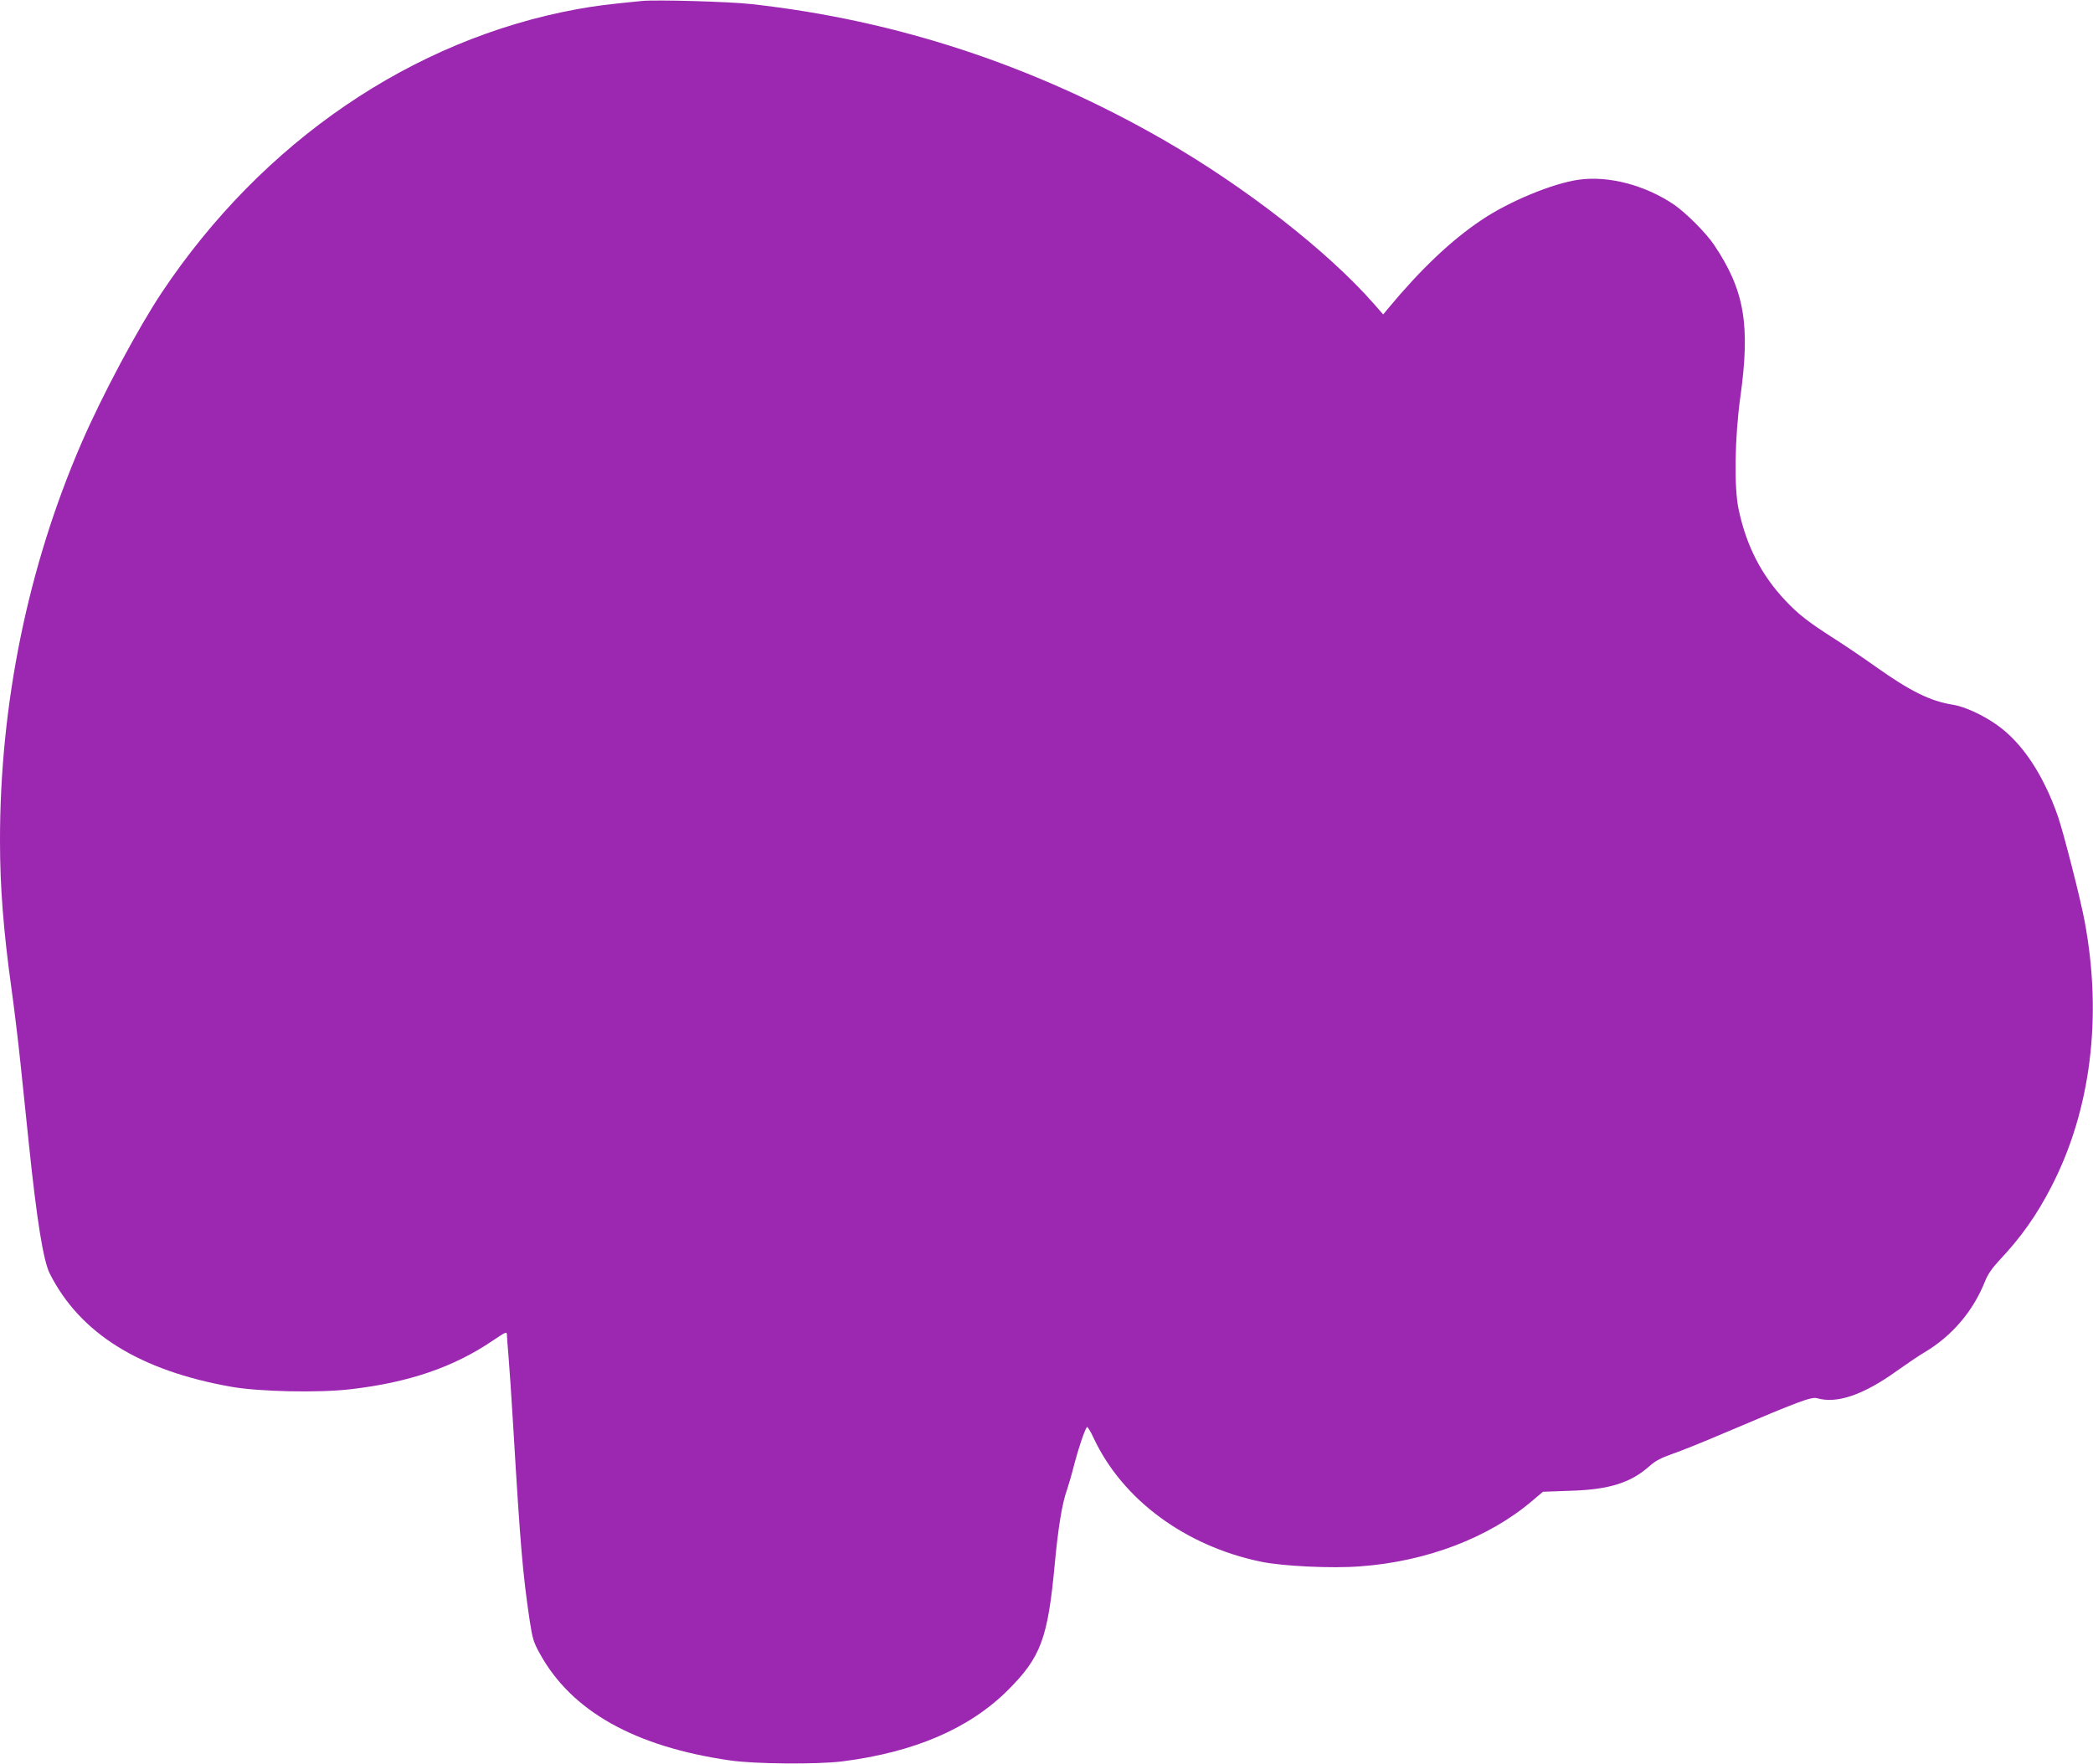
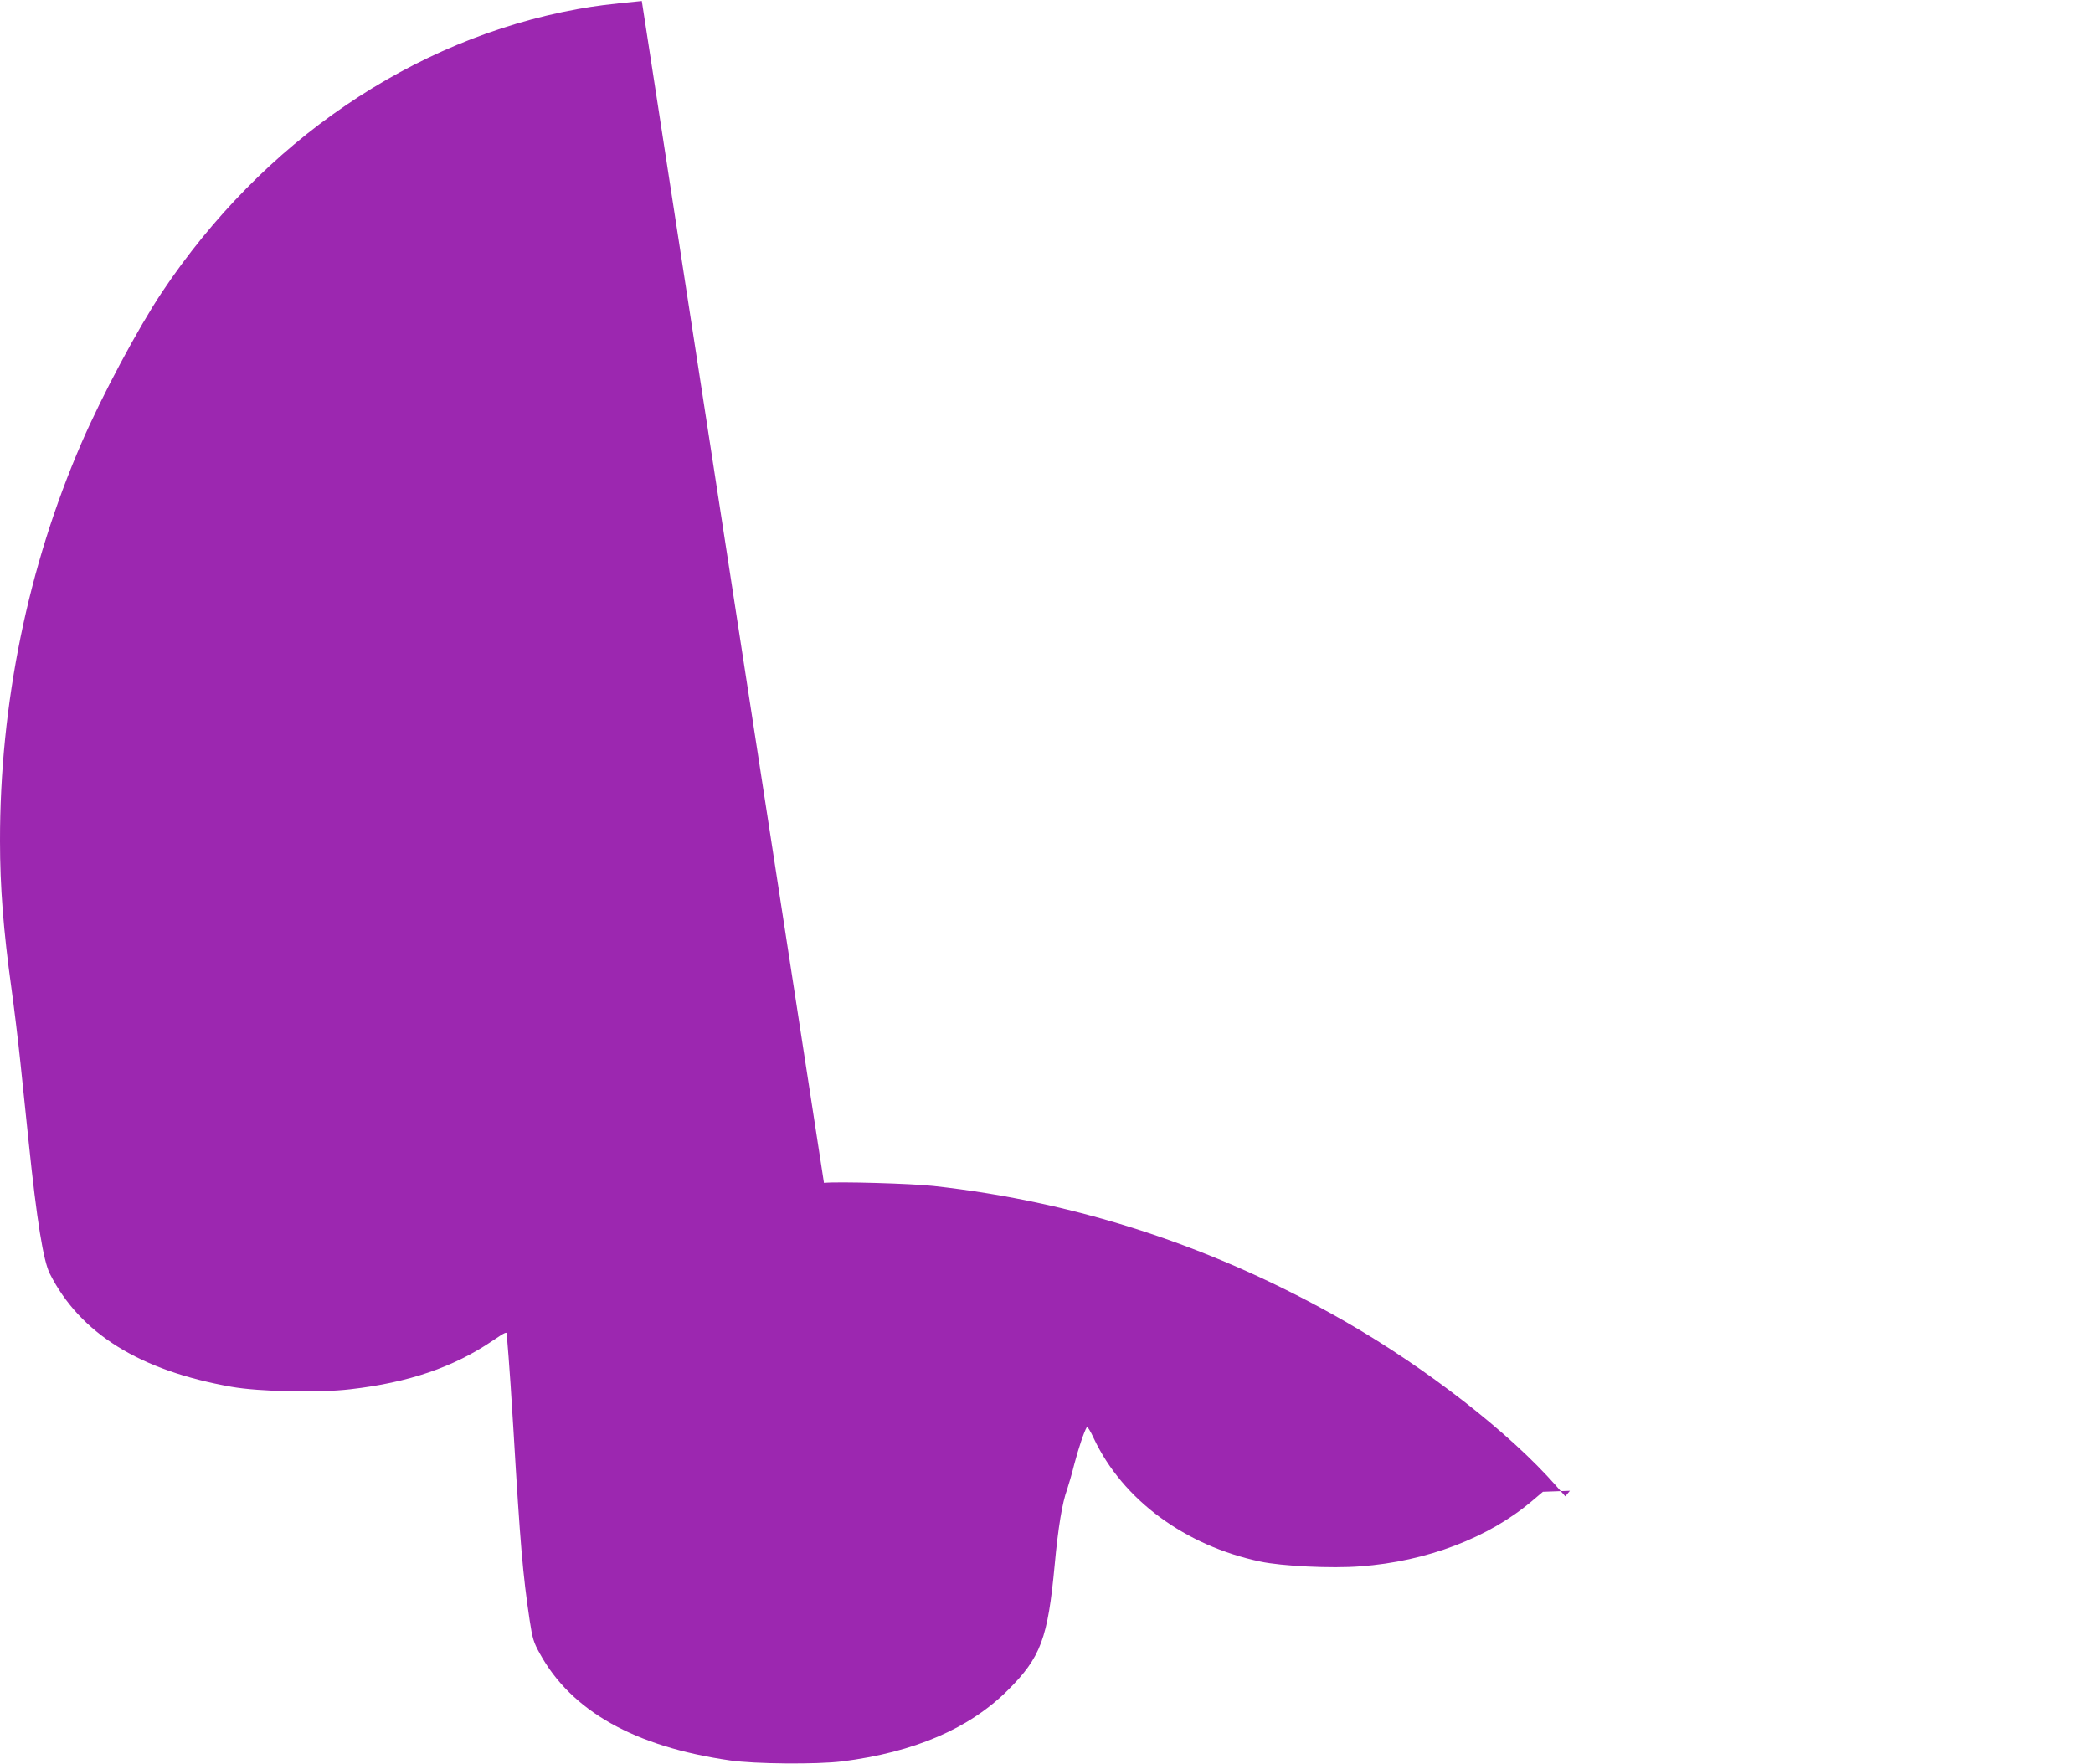
<svg xmlns="http://www.w3.org/2000/svg" version="1.0" width="1280pt" height="1079pt" viewBox="0 0 1280 1079" preserveAspectRatio="xMidYMid meet">
  <g transform="translate(0,1079) scale(0.1,-0.1)" fill="#9c27b0" stroke="none">
-     <path d="M3925 10784 c-212 -21 -278 -29 -395 -50 -1007 -184 -1924 -809 -2540 -1732 -147 -221 -366 -631 -492 -922 -327 -755 -499 -1595 -498 -2434 0 -280 21 -548 70 -901 16 -115 41 -320 55 -455 14 -135 37 -355 51 -490 49 -473 89 -722 129 -800 185 -365 550 -592 1110 -691 170 -30 535 -38 728 -15 357 41 631 135 870 297 80 54 87 57 87 37 0 -13 5 -72 10 -133 5 -60 19 -263 30 -450 42 -706 57 -881 99 -1163 17 -112 24 -136 62 -204 193 -352 580 -570 1164 -654 150 -22 530 -25 685 -6 442 56 779 201 1015 437 200 200 243 315 285 765 21 227 46 380 76 461 8 24 29 94 44 155 26 98 60 200 77 227 3 5 23 -27 43 -71 176 -373 557 -655 1018 -752 132 -28 436 -43 612 -29 405 30 784 174 1051 401 l65 55 165 6 c240 7 371 48 488 152 33 30 71 50 137 73 51 17 199 77 330 133 449 191 522 218 557 208 122 -35 284 21 487 167 58 41 134 93 170 114 168 100 297 251 370 435 16 41 44 81 85 125 135 143 232 280 322 456 240 466 311 1037 202 1619 -24 133 -130 546 -164 644 -89 254 -217 447 -370 556 -85 61 -200 114 -271 125 -138 22 -260 82 -469 230 -77 55 -194 134 -260 176 -159 102 -217 147 -297 232 -146 155 -238 334 -285 556 -29 132 -24 440 10 686 62 444 26 654 -160 932 -48 72 -170 194 -243 245 -176 120 -402 180 -585 154 -158 -22 -425 -132 -594 -246 -187 -125 -372 -301 -574 -544 l-28 -34 -56 64 c-285 325 -792 719 -1288 1004 -792 455 -1633 732 -2520 830 -132 15 -584 28 -670 19z" />
+     <path d="M3925 10784 c-212 -21 -278 -29 -395 -50 -1007 -184 -1924 -809 -2540 -1732 -147 -221 -366 -631 -492 -922 -327 -755 -499 -1595 -498 -2434 0 -280 21 -548 70 -901 16 -115 41 -320 55 -455 14 -135 37 -355 51 -490 49 -473 89 -722 129 -800 185 -365 550 -592 1110 -691 170 -30 535 -38 728 -15 357 41 631 135 870 297 80 54 87 57 87 37 0 -13 5 -72 10 -133 5 -60 19 -263 30 -450 42 -706 57 -881 99 -1163 17 -112 24 -136 62 -204 193 -352 580 -570 1164 -654 150 -22 530 -25 685 -6 442 56 779 201 1015 437 200 200 243 315 285 765 21 227 46 380 76 461 8 24 29 94 44 155 26 98 60 200 77 227 3 5 23 -27 43 -71 176 -373 557 -655 1018 -752 132 -28 436 -43 612 -29 405 30 784 174 1051 401 l65 55 165 6 l-28 -34 -56 64 c-285 325 -792 719 -1288 1004 -792 455 -1633 732 -2520 830 -132 15 -584 28 -670 19z" />
  </g>
</svg>